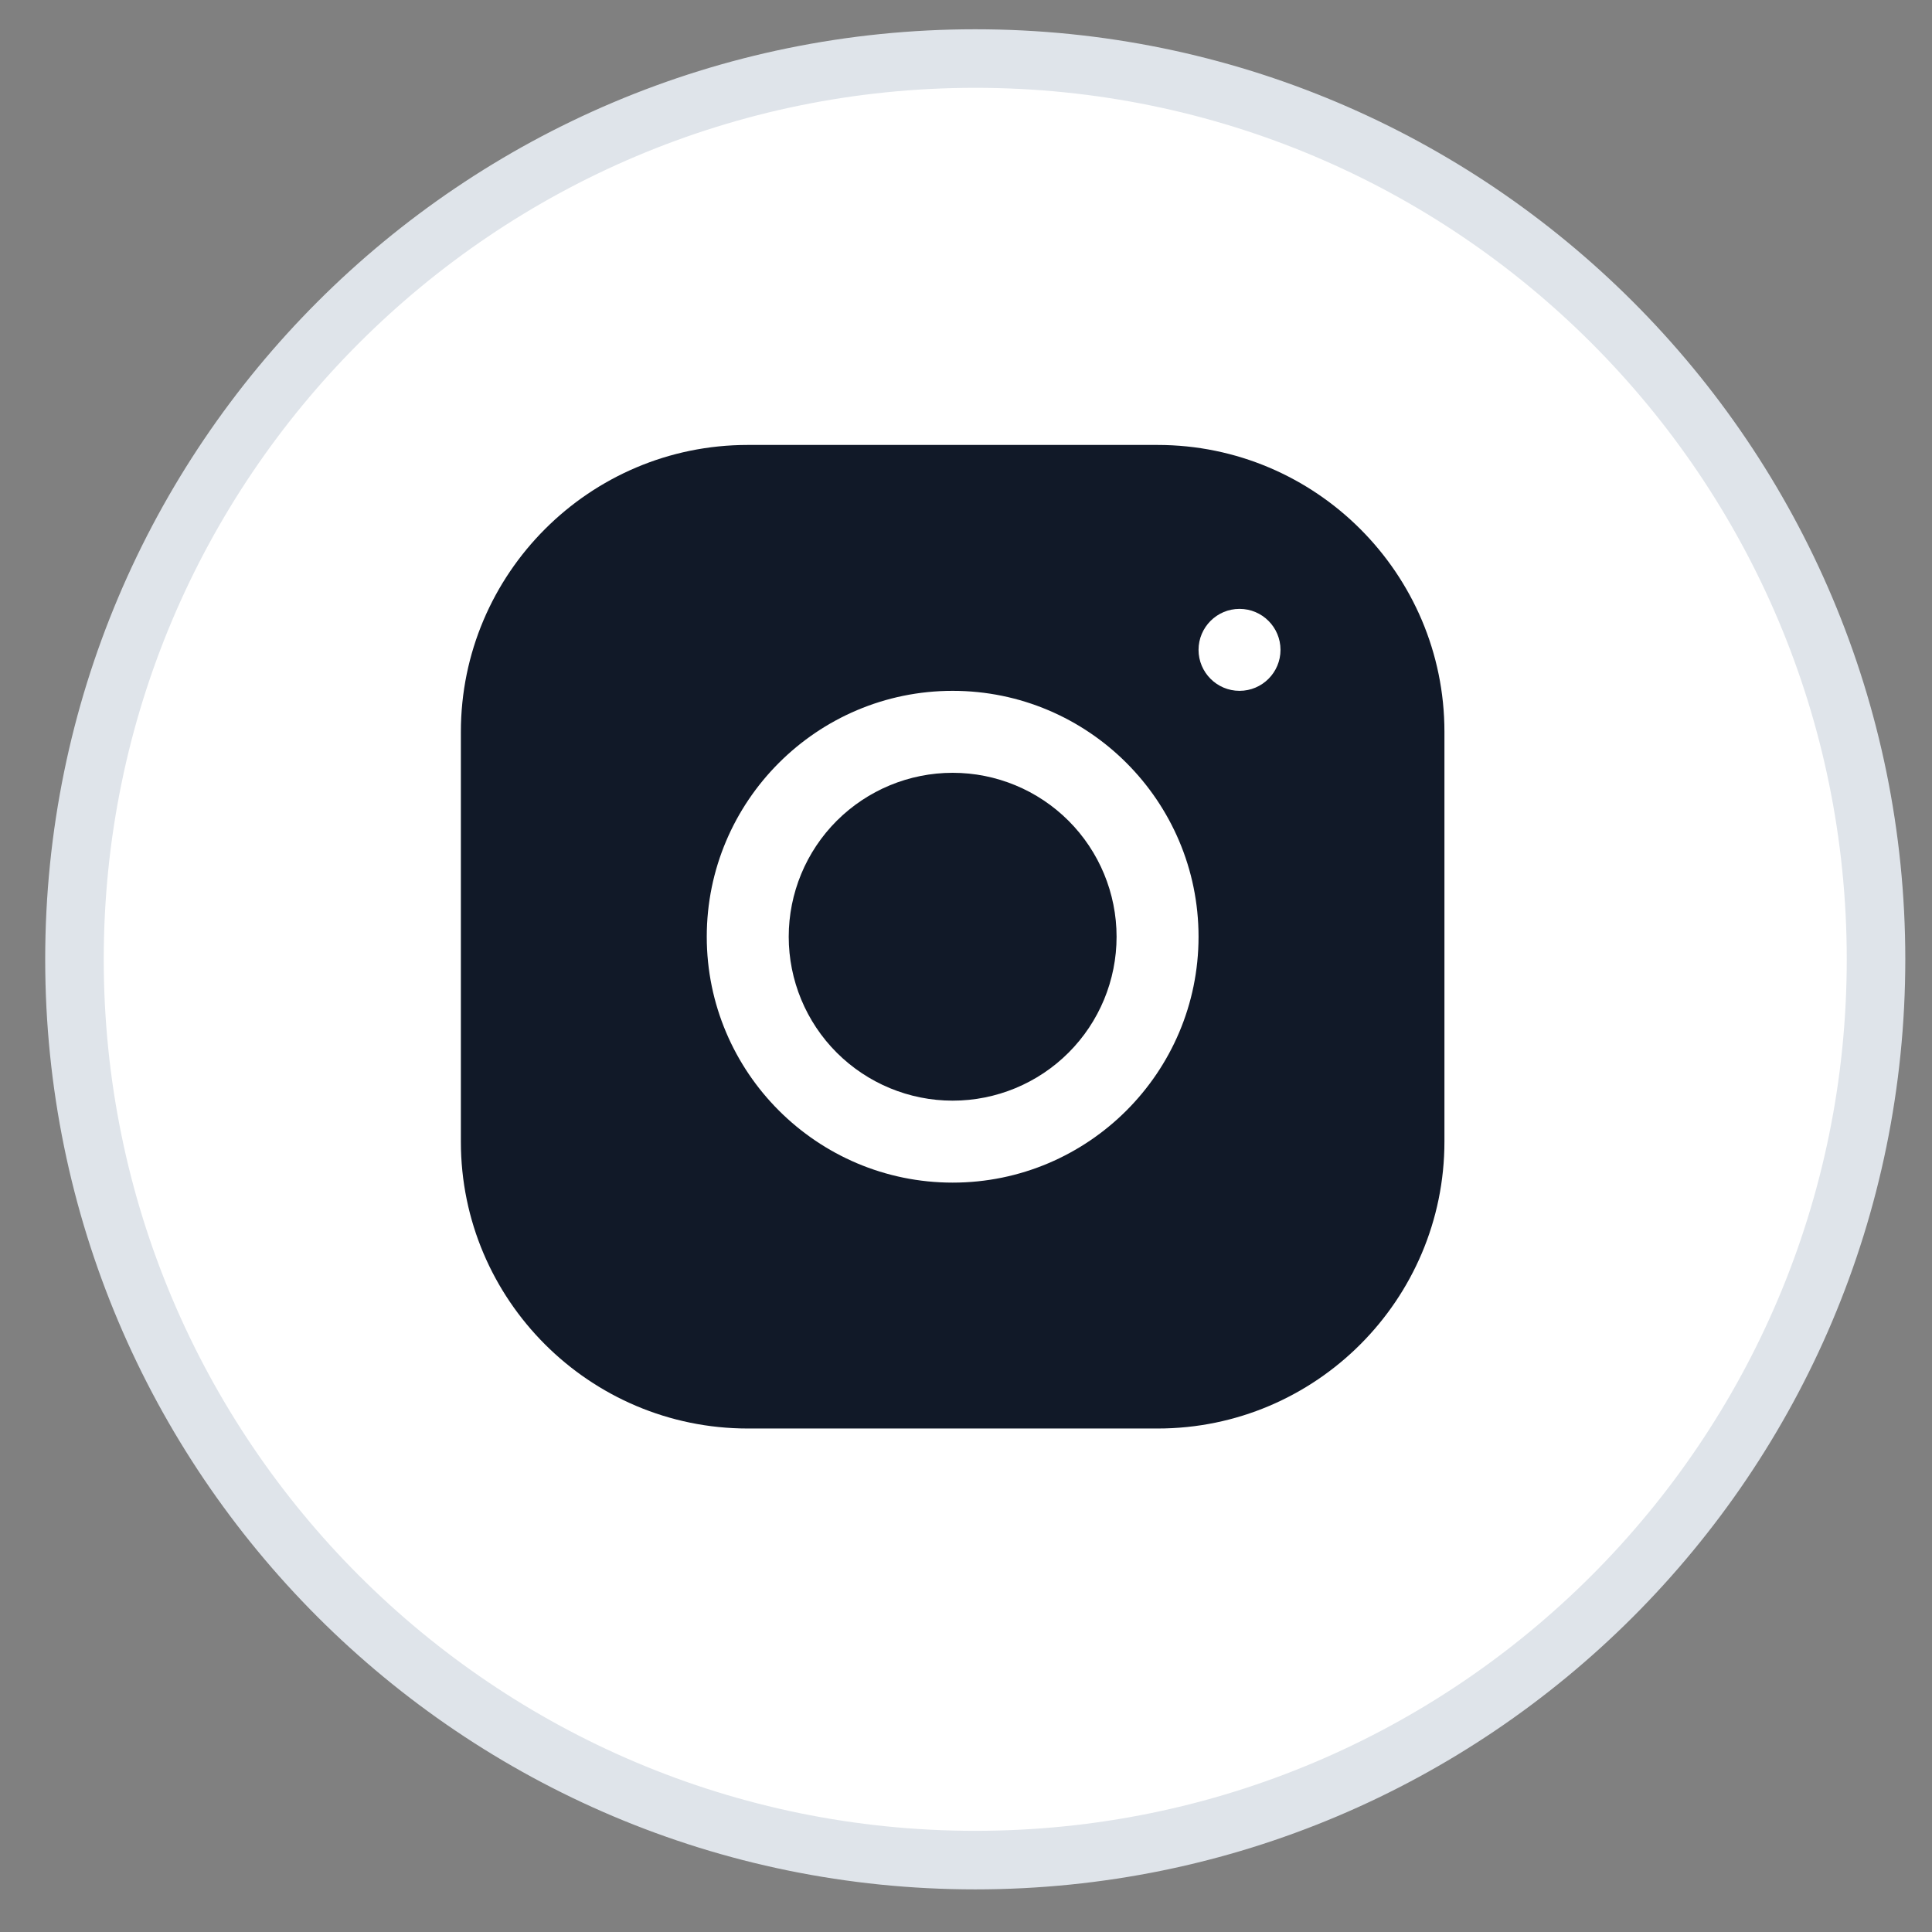
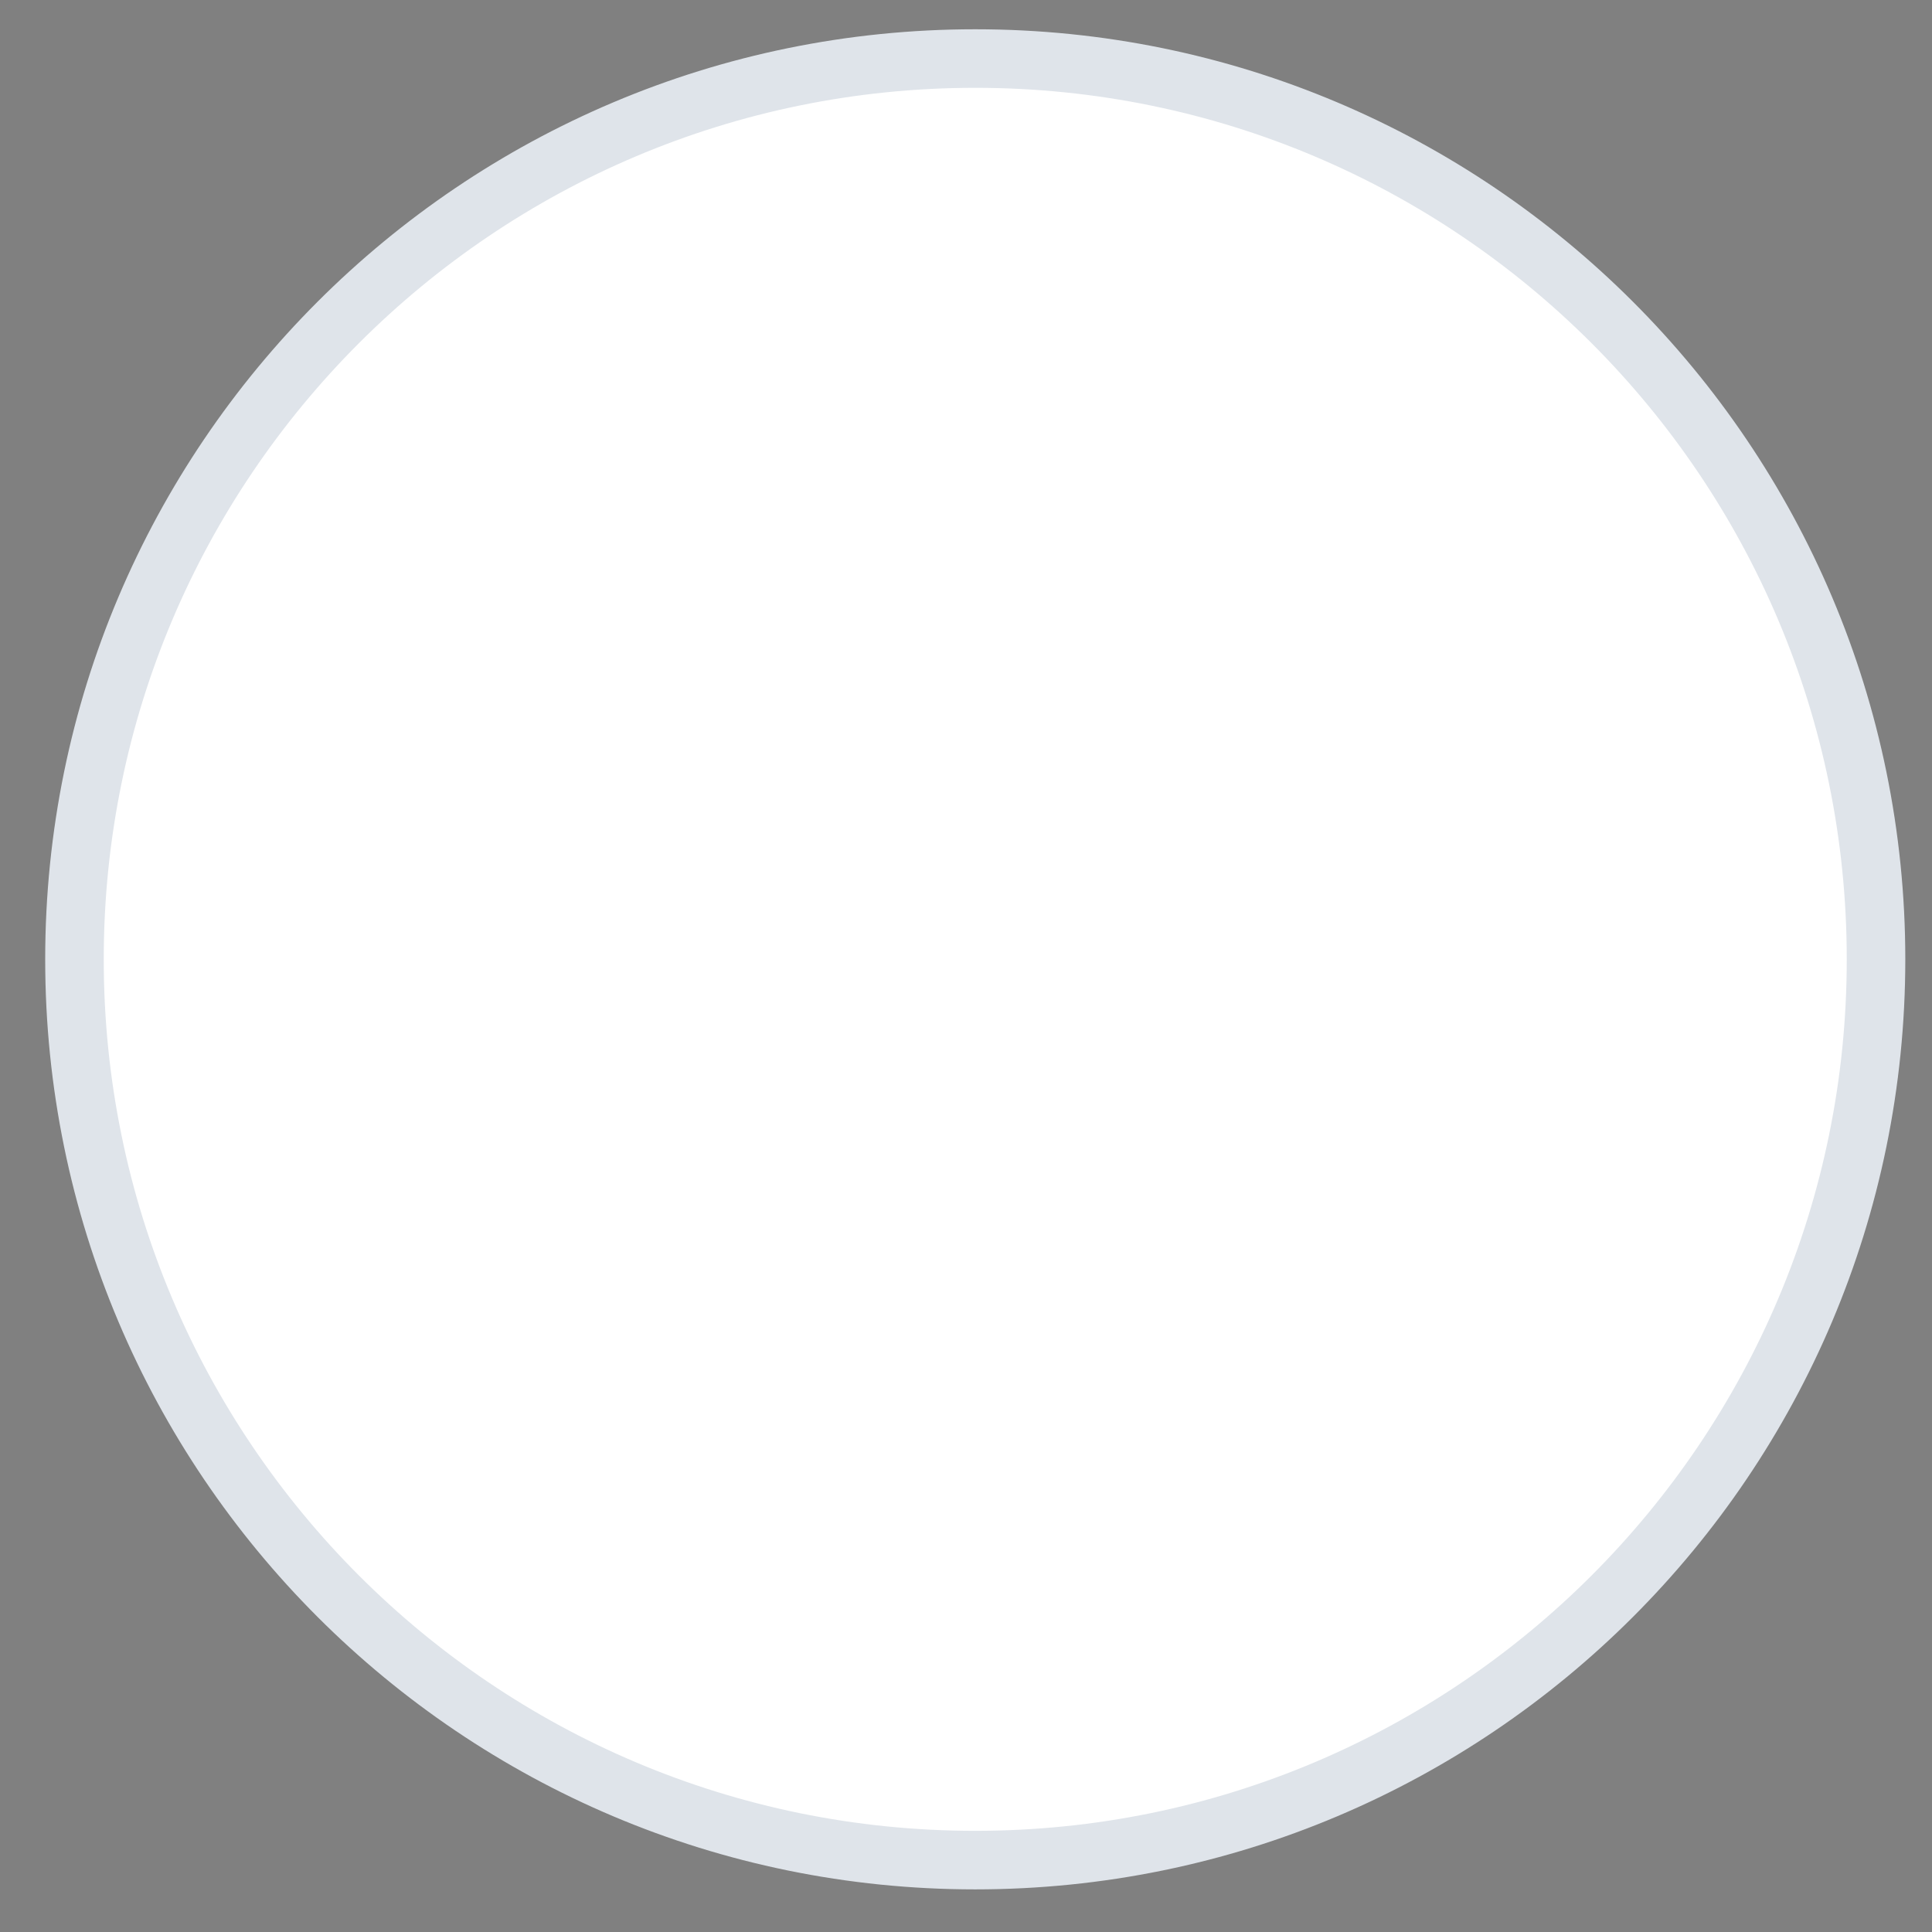
<svg xmlns="http://www.w3.org/2000/svg" width="33" height="33" viewBox="0 0 33 33" fill="none">
  <rect x="0" y="0" width="33" height="33" fill="#808080" stroke="none" />
  <path d="M32.044 16.386C32.044 24.884 25.156 31.772 16.658 31.772C8.161 31.772 1.272 24.884 1.272 16.386C1.272 7.889 8.161 1 16.658 1C25.156 1 32.044 7.889 32.044 16.386Z" fill="white" stroke="#DFE4EA" />
-   <path d="M12.771 7.6C10.07 7.6 7.872 9.799 7.872 12.502V19.502C7.872 22.203 10.072 24.4 12.774 24.4H19.774C22.475 24.4 24.672 22.201 24.672 19.499V12.499C24.672 9.797 22.473 7.6 19.771 7.6H12.771ZM21.172 10.4C21.559 10.4 21.872 10.714 21.872 11.1C21.872 11.486 21.559 11.8 21.172 11.8C20.786 11.8 20.472 11.486 20.472 11.1C20.472 10.714 20.786 10.4 21.172 10.4ZM16.272 11.8C18.589 11.8 20.472 13.684 20.472 16C20.472 18.316 18.589 20.2 16.272 20.2C13.956 20.2 12.072 18.316 12.072 16C12.072 13.684 13.956 11.8 16.272 11.8ZM16.272 13.2C15.53 13.2 14.818 13.495 14.292 14.02C13.767 14.545 13.472 15.258 13.472 16C13.472 16.743 13.767 17.455 14.292 17.98C14.818 18.505 15.53 18.8 16.272 18.8C17.015 18.8 17.727 18.505 18.252 17.98C18.777 17.455 19.072 16.743 19.072 16C19.072 15.258 18.777 14.545 18.252 14.02C17.727 13.495 17.015 13.2 16.272 13.2Z" fill="#111928" />
</svg>